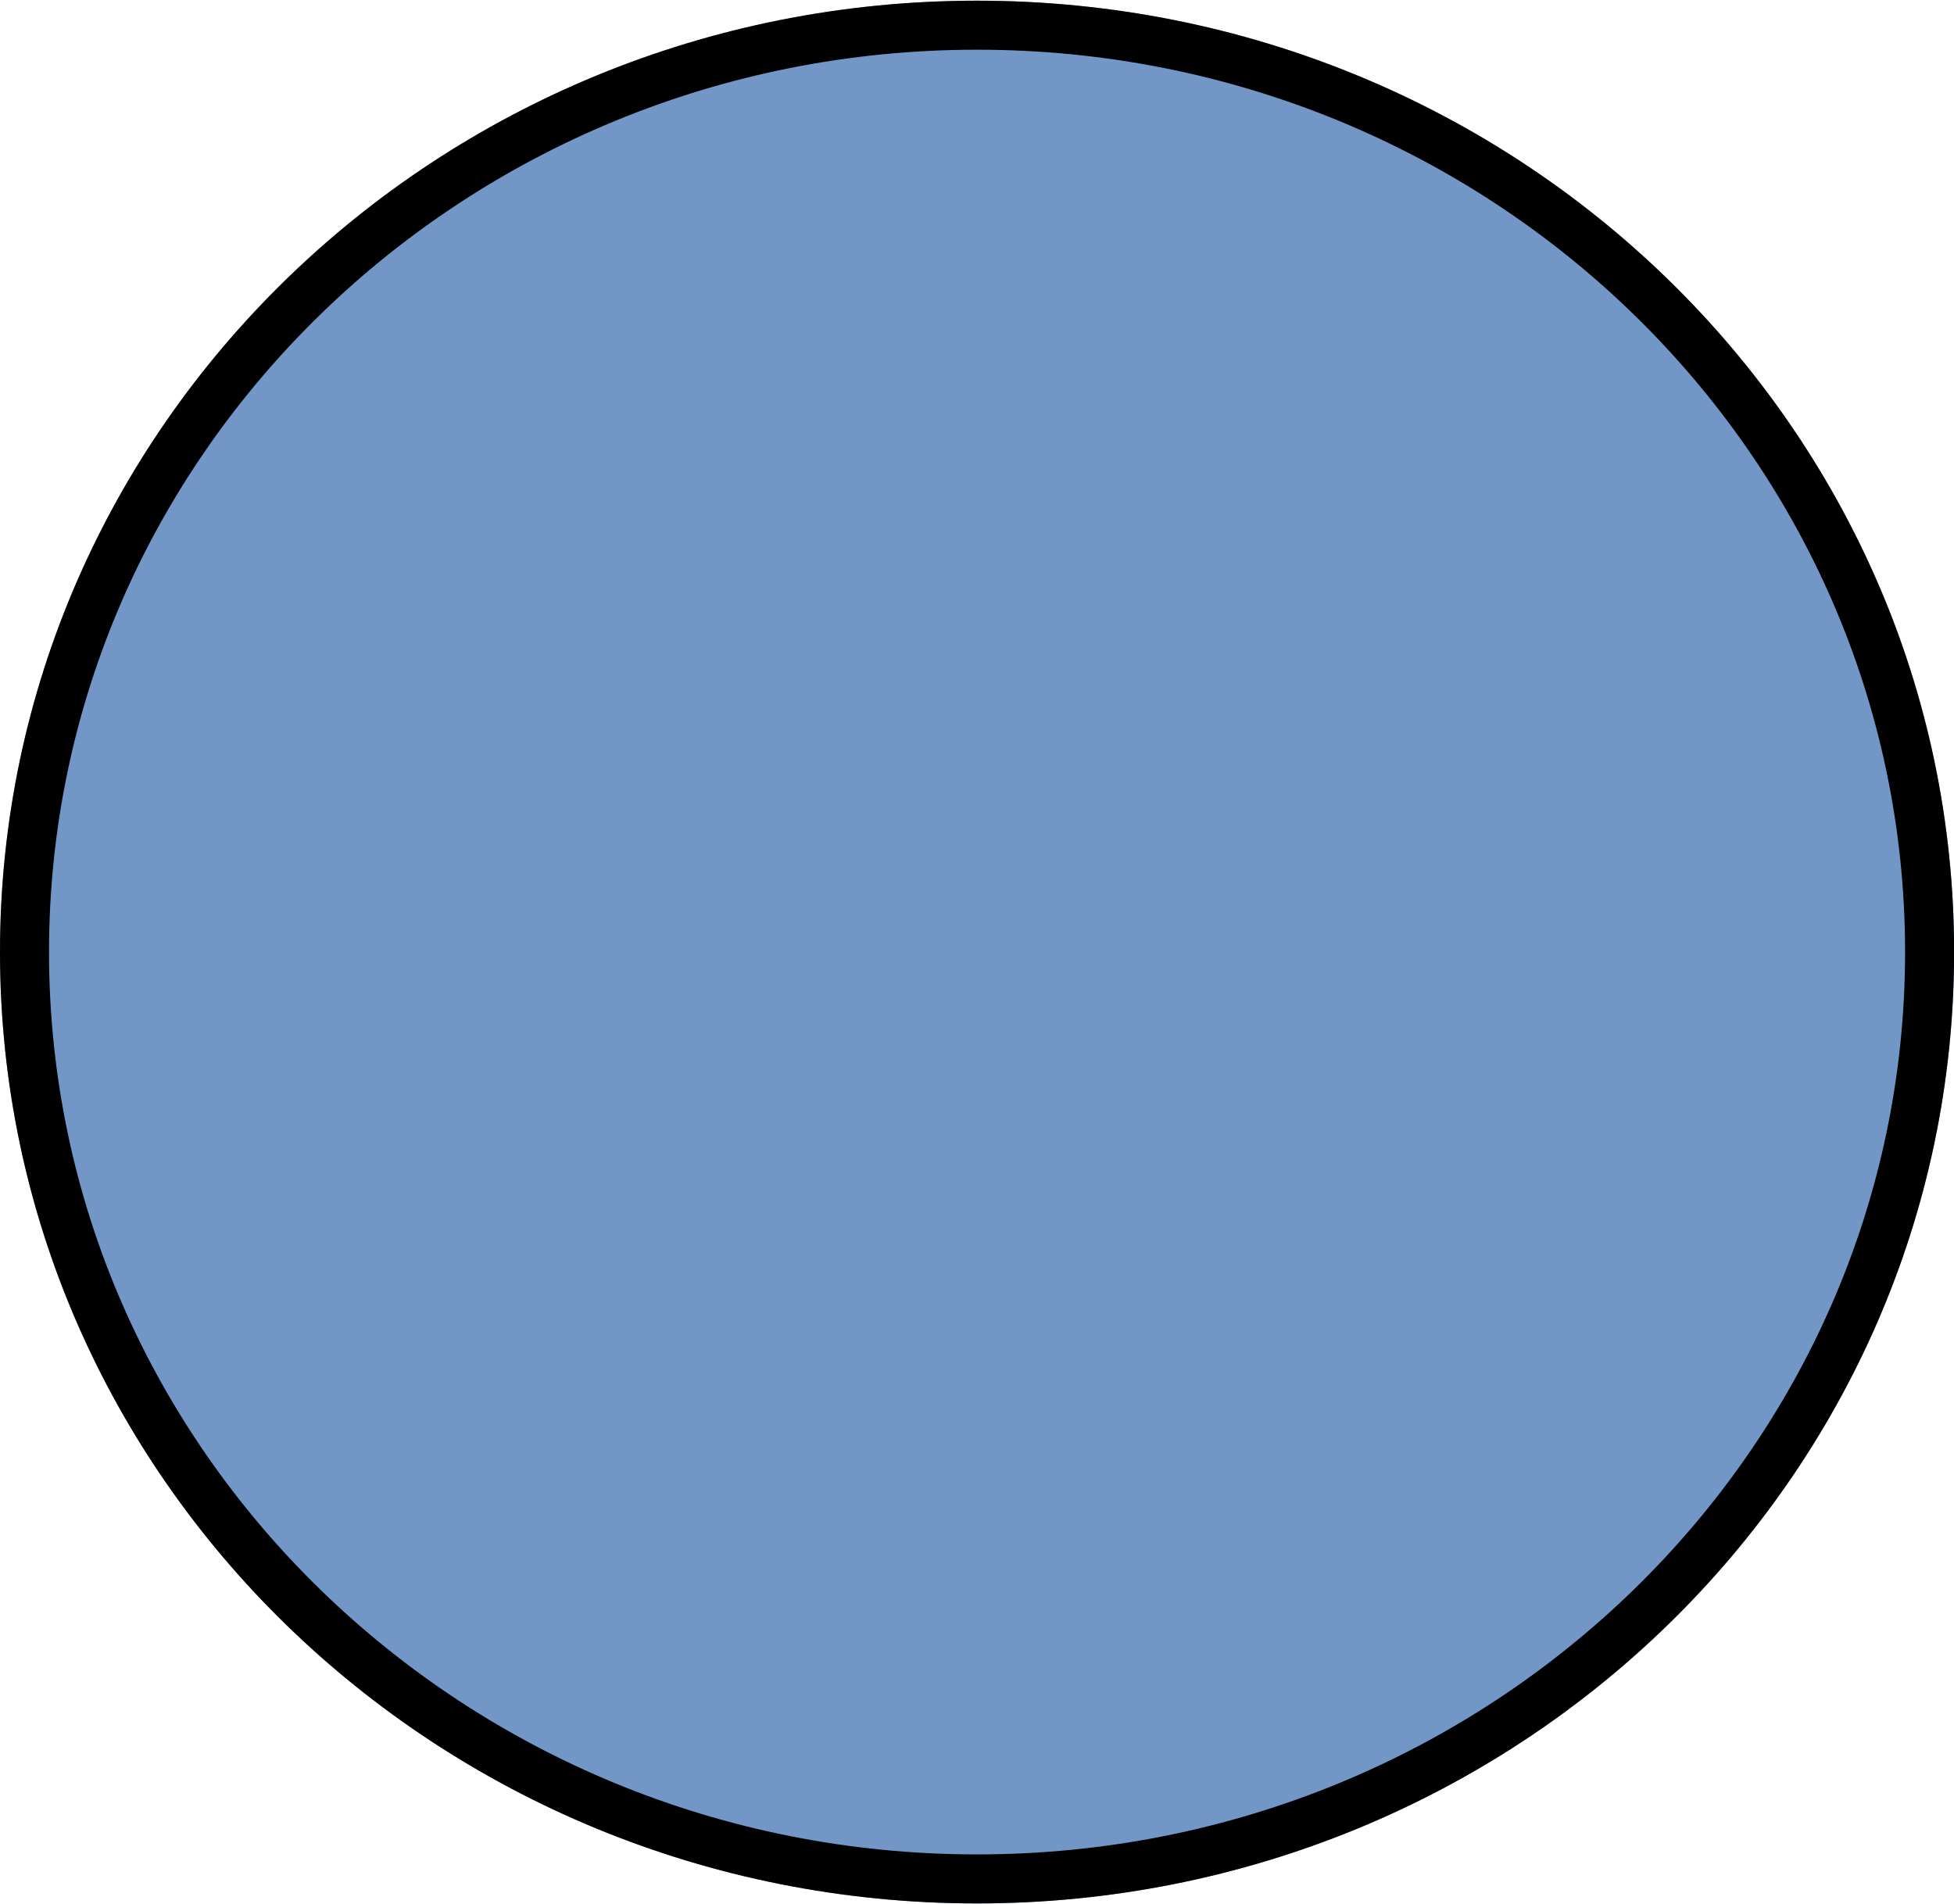
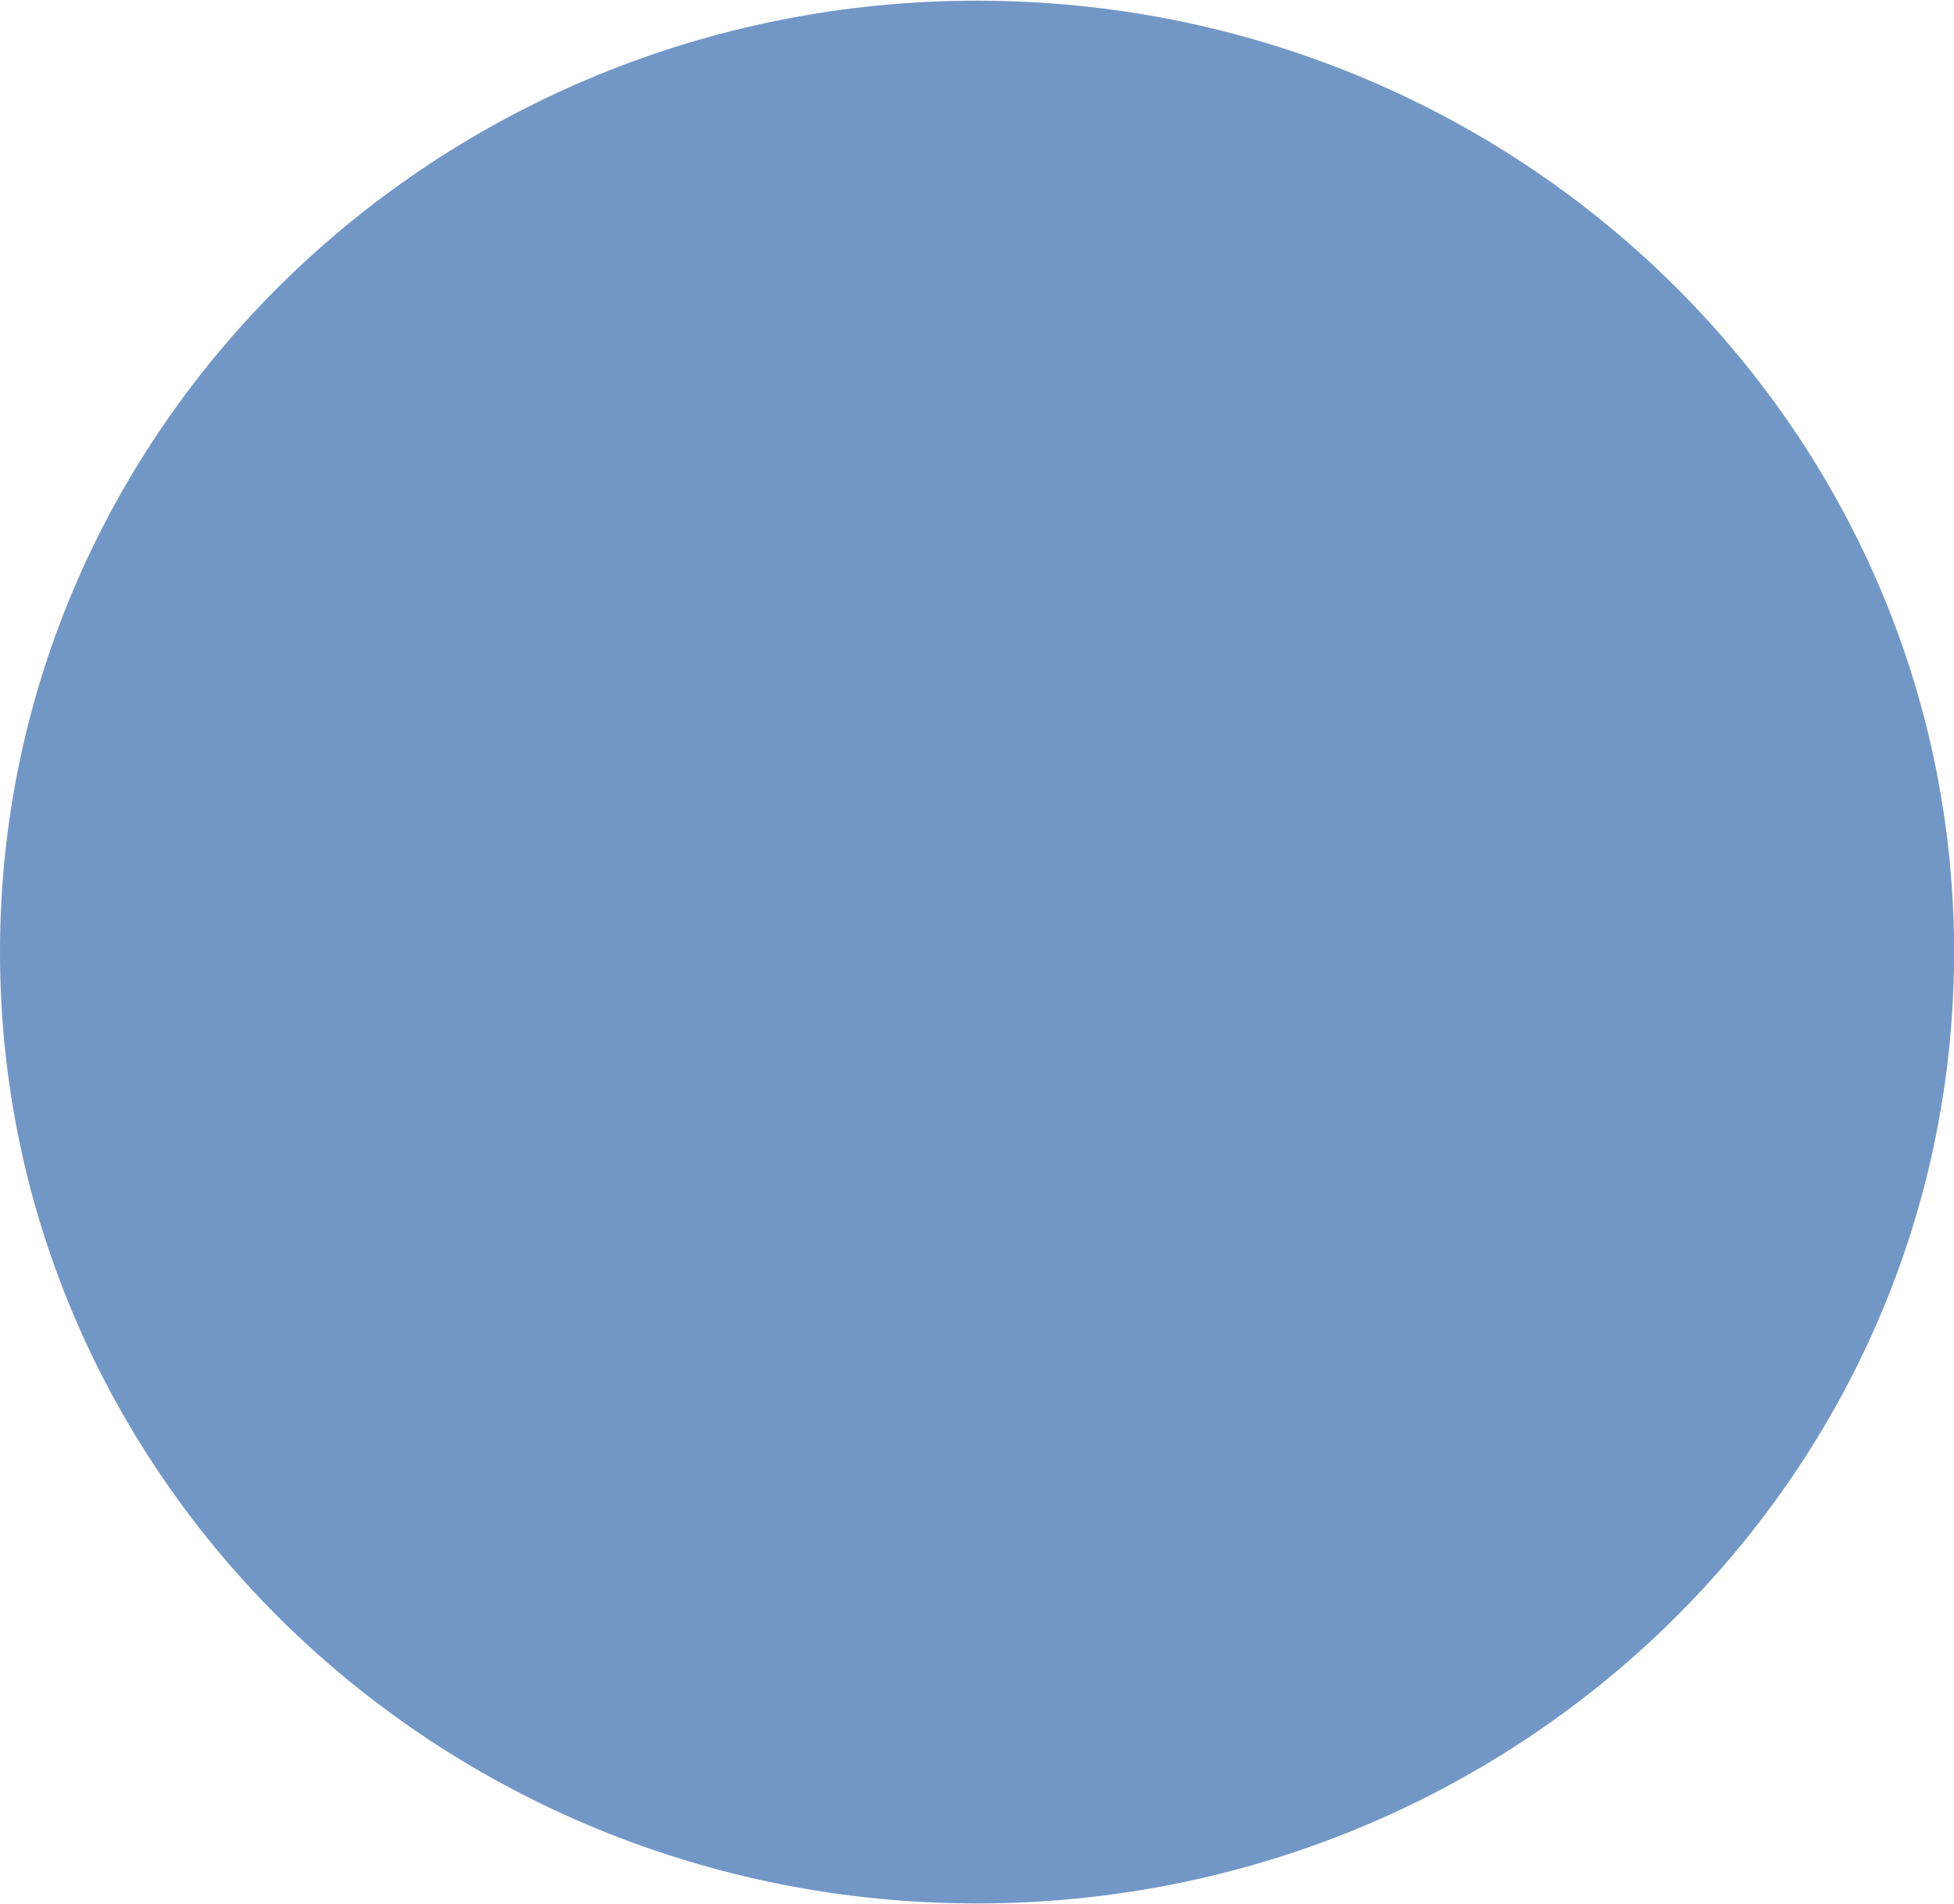
<svg xmlns="http://www.w3.org/2000/svg" version="1.1" width="39px" height="38px" viewBox="0 0 39.86 38.81" aria-hidden="true">
  <g>
    <g transform="matrix(1, 0, 0, 1, 0, 0)">
      <path d="M39.862,19.407c0,10.718 -8.924,19.407 -19.931,19.407c-11.008,0 -19.931,-8.689 -19.931,-19.407c0,-10.718 8.924,-19.407 19.931,-19.407c11.008,0 19.931,8.689 19.931,19.407z" transform="matrix(1,0,0,1,0,0)" fill-rule="nonzero" fill="#7297c6" />
      <path d="M39.862,19.407c0,10.718 -8.924,19.407 -19.931,19.407c-11.008,0 -19.931,-8.689 -19.931,-19.407c0,-10.718 8.924,-19.407 19.931,-19.407c11.008,0 19.931,8.689 19.931,19.407z" transform="matrix(1,0,0,1,0,0)" fill-rule="nonzero" stroke-miterlimit="28.96" stroke-width="2" stroke="#000000" fill-opacity="0" clip-path="url(#ClipPath1023907ad5c0fe13)" />
    </g>
  </g>
  <defs>
    <linearGradient class="cerosgradient" data-cerosgradient="true" id="CerosGradient_ida5385744c" gradientUnits="userSpaceOnUse" x1="50%" y1="100%" x2="50%" y2="0%">
      <stop offset="0%" stop-color="#d1d1d1" />
      <stop offset="100%" stop-color="#d1d1d1" />
    </linearGradient>
    <linearGradient />
    <clipPath id="ClipPath1023907ad5c0fe13">
-       <path d="M39.862,19.407c0,10.718 -8.924,19.407 -19.931,19.407c-11.008,0 -19.931,-8.689 -19.931,-19.407c0,-10.718 8.924,-19.407 19.931,-19.407c11.008,0 19.931,8.689 19.931,19.407z" fill="#ffffff" stroke-linejoin="MITER" stroke-linecap="BUTT" />
-     </clipPath>
+       </clipPath>
  </defs>
</svg>